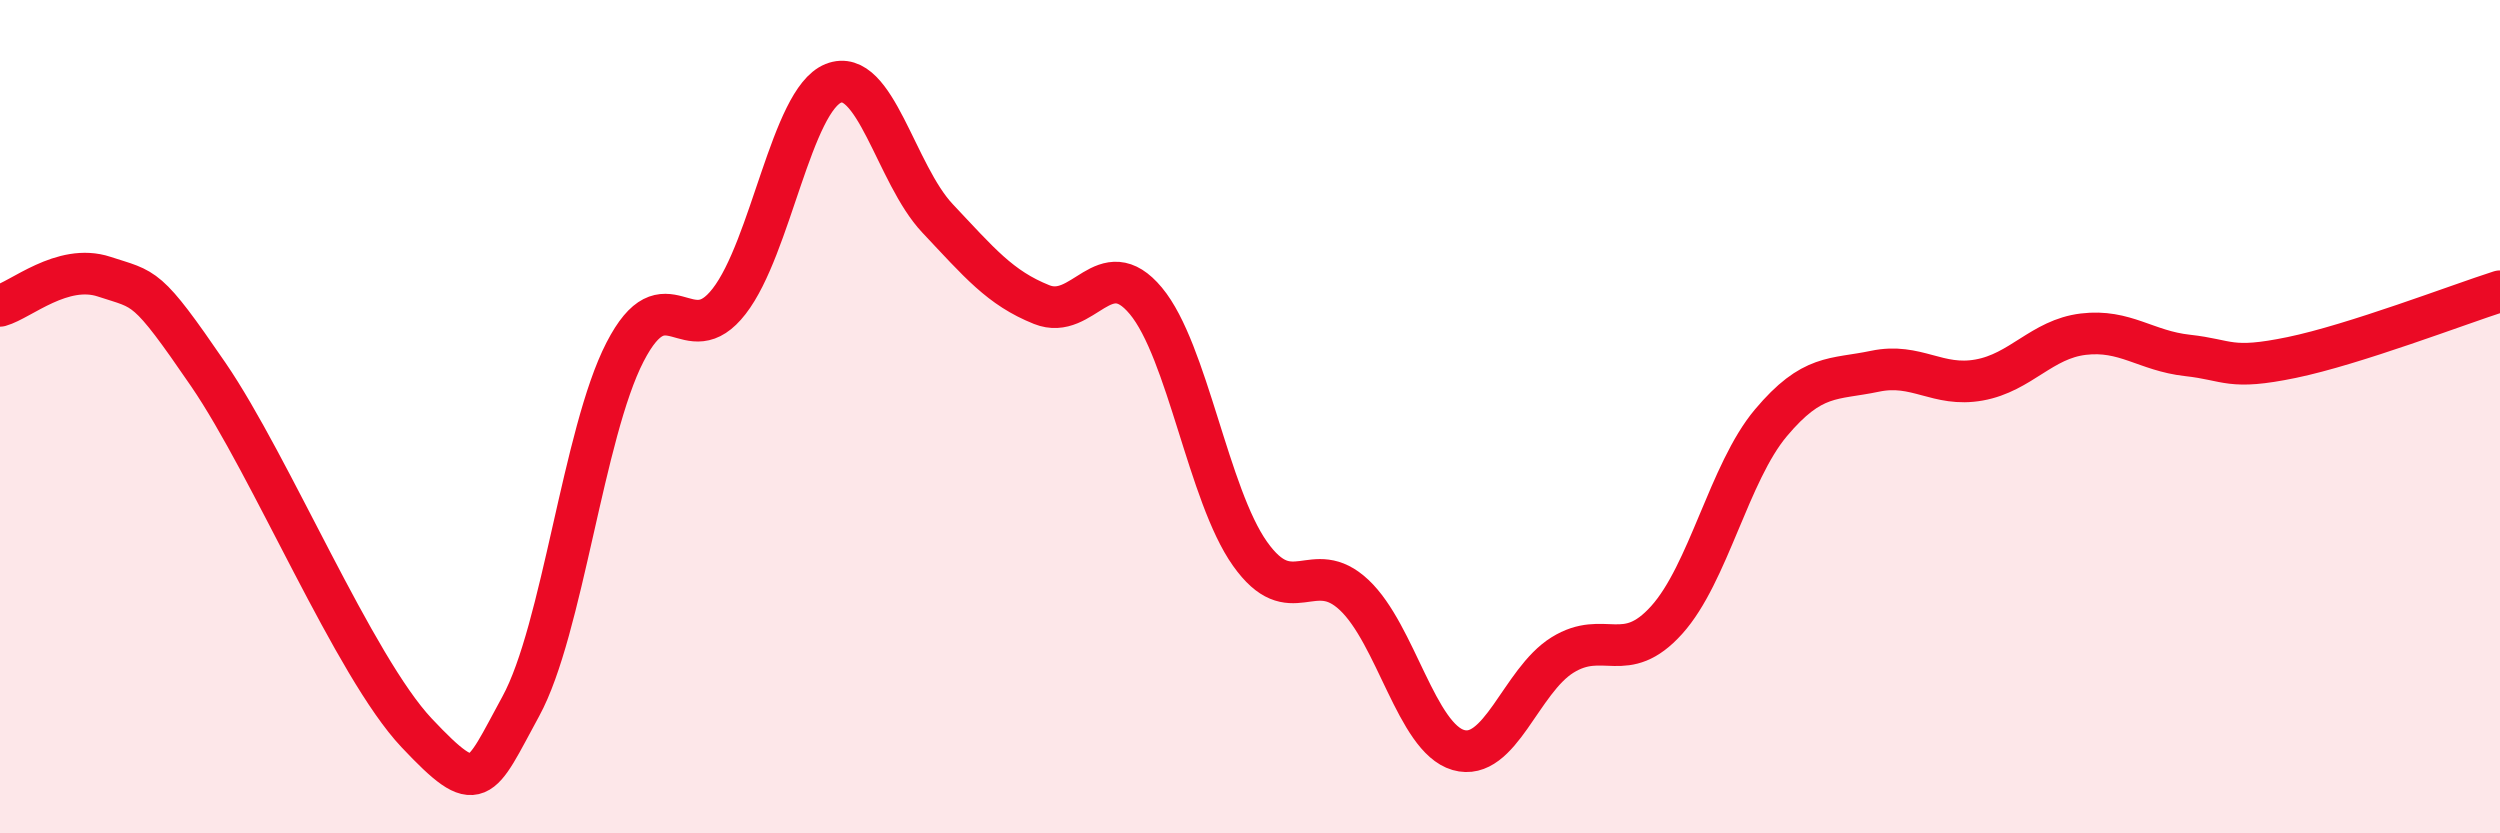
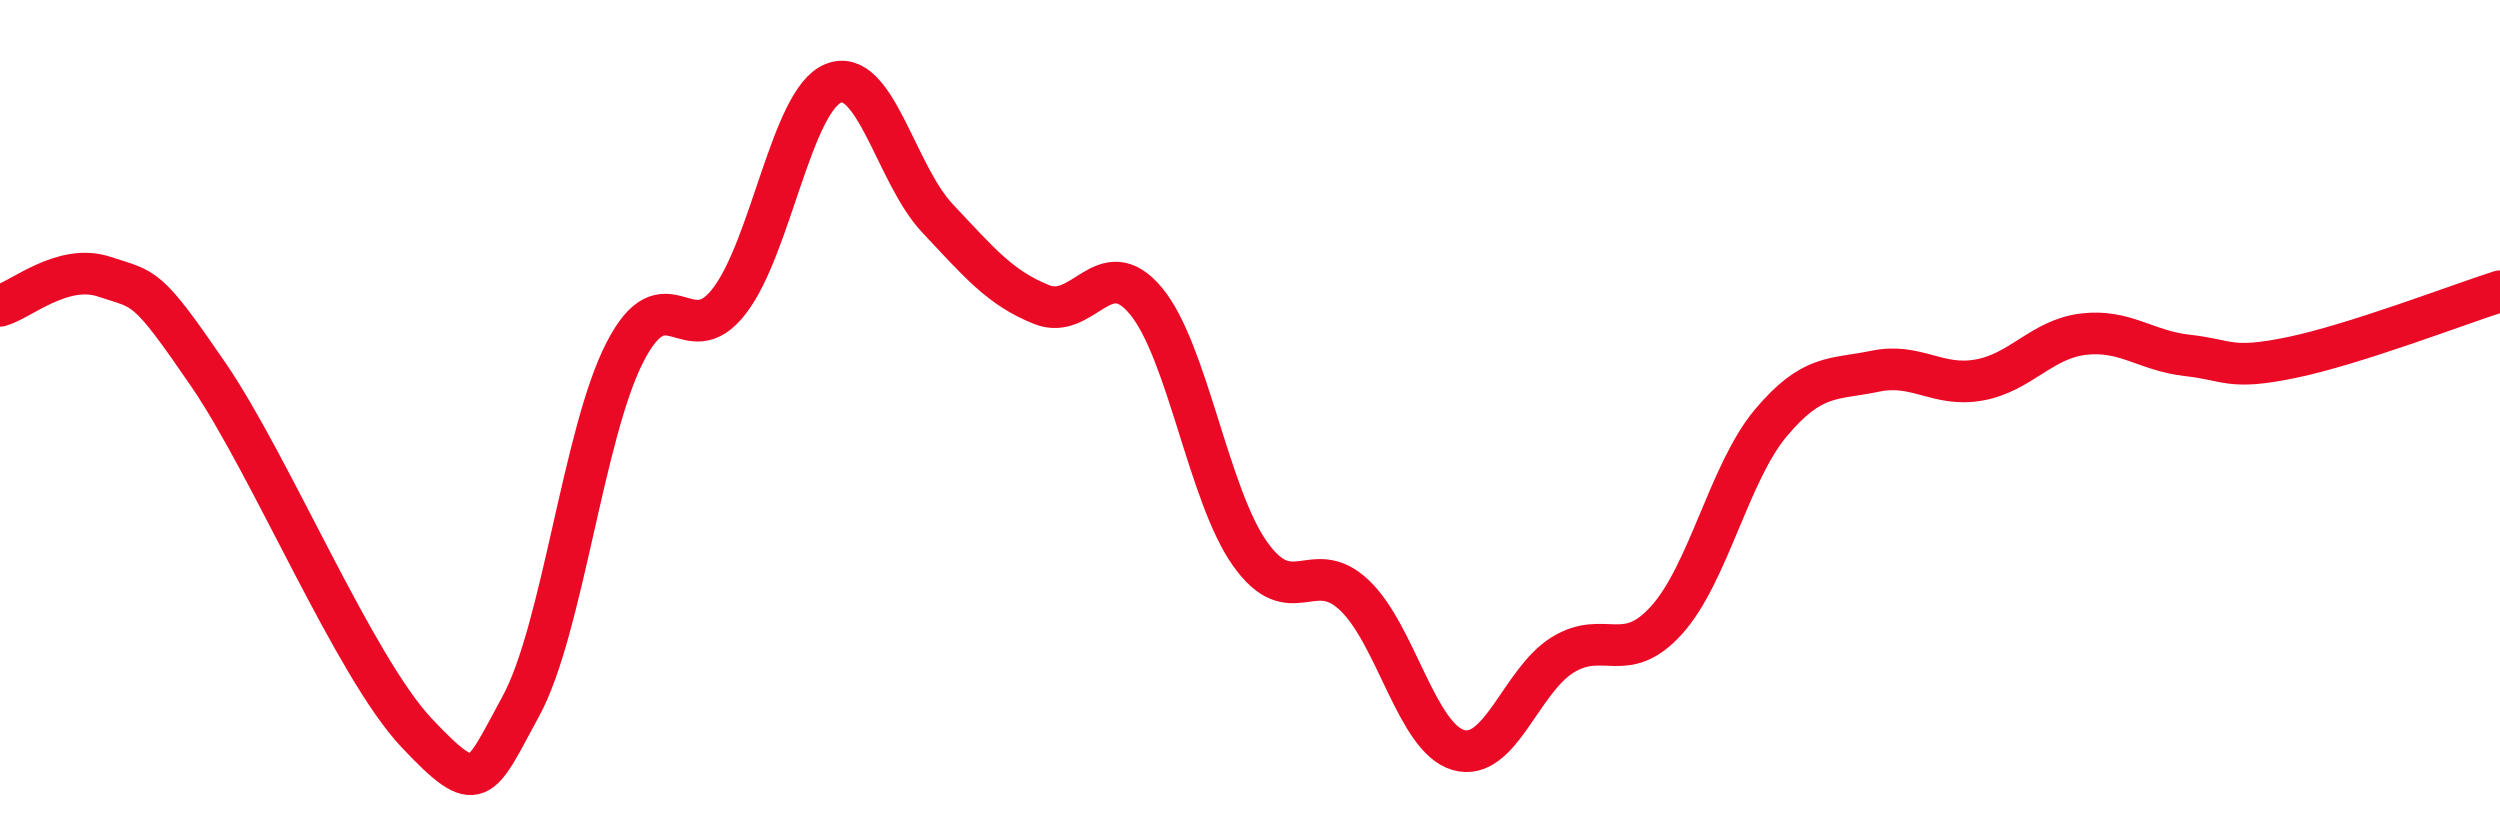
<svg xmlns="http://www.w3.org/2000/svg" width="60" height="20" viewBox="0 0 60 20">
-   <path d="M 0,7.34 C 0.5,7.2 1.5,6.31 2.5,6.64 C 3.5,6.97 3.5,6.8 5,8.99 C 6.5,11.18 8.5,16 10,17.59 C 11.5,19.18 11.5,18.78 12.5,16.95 C 13.5,15.12 14,10.39 15,8.45 C 16,6.51 16.5,8.52 17.5,7.23 C 18.5,5.94 19,2.4 20,2 C 21,1.6 21.5,4.18 22.5,5.24 C 23.5,6.3 24,6.91 25,7.31 C 26,7.71 26.5,6.02 27.5,7.22 C 28.5,8.42 29,11.88 30,13.29 C 31,14.7 31.5,13.34 32.5,14.28 C 33.5,15.22 34,17.71 35,18 C 36,18.29 36.5,16.34 37.5,15.72 C 38.5,15.1 39,15.99 40,14.88 C 41,13.77 41.5,11.34 42.5,10.15 C 43.5,8.96 44,9.12 45,8.91 C 46,8.7 46.5,9.3 47.5,9.12 C 48.5,8.94 49,8.14 50,8.02 C 51,7.9 51.5,8.42 52.5,8.53 C 53.5,8.64 53.5,8.89 55,8.58 C 56.5,8.27 59,7.31 60,6.99L60 20L0 20Z" fill="#EB0A25" opacity="0.1" stroke-linecap="round" stroke-linejoin="round" />
  <path d="M 0,7.34 C 0.5,7.2 1.5,6.31 2.5,6.64 C 3.5,6.97 3.5,6.8 5,8.99 C 6.5,11.18 8.5,16 10,17.59 C 11.5,19.18 11.5,18.78 12.5,16.95 C 13.5,15.12 14,10.39 15,8.45 C 16,6.51 16.5,8.52 17.5,7.23 C 18.5,5.94 19,2.4 20,2 C 21,1.6 21.5,4.18 22.5,5.24 C 23.5,6.3 24,6.91 25,7.31 C 26,7.71 26.5,6.02 27.5,7.22 C 28.5,8.42 29,11.88 30,13.29 C 31,14.7 31.5,13.34 32.5,14.28 C 33.5,15.22 34,17.71 35,18 C 36,18.29 36.5,16.34 37.5,15.72 C 38.5,15.1 39,15.99 40,14.88 C 41,13.77 41.5,11.34 42.5,10.15 C 43.5,8.96 44,9.12 45,8.91 C 46,8.7 46.5,9.3 47.5,9.12 C 48.5,8.94 49,8.14 50,8.02 C 51,7.9 51.5,8.42 52.5,8.53 C 53.5,8.64 53.5,8.89 55,8.58 C 56.5,8.27 59,7.31 60,6.99" stroke="#EB0A25" stroke-width="1" fill="none" stroke-linecap="round" stroke-linejoin="round" />
</svg>